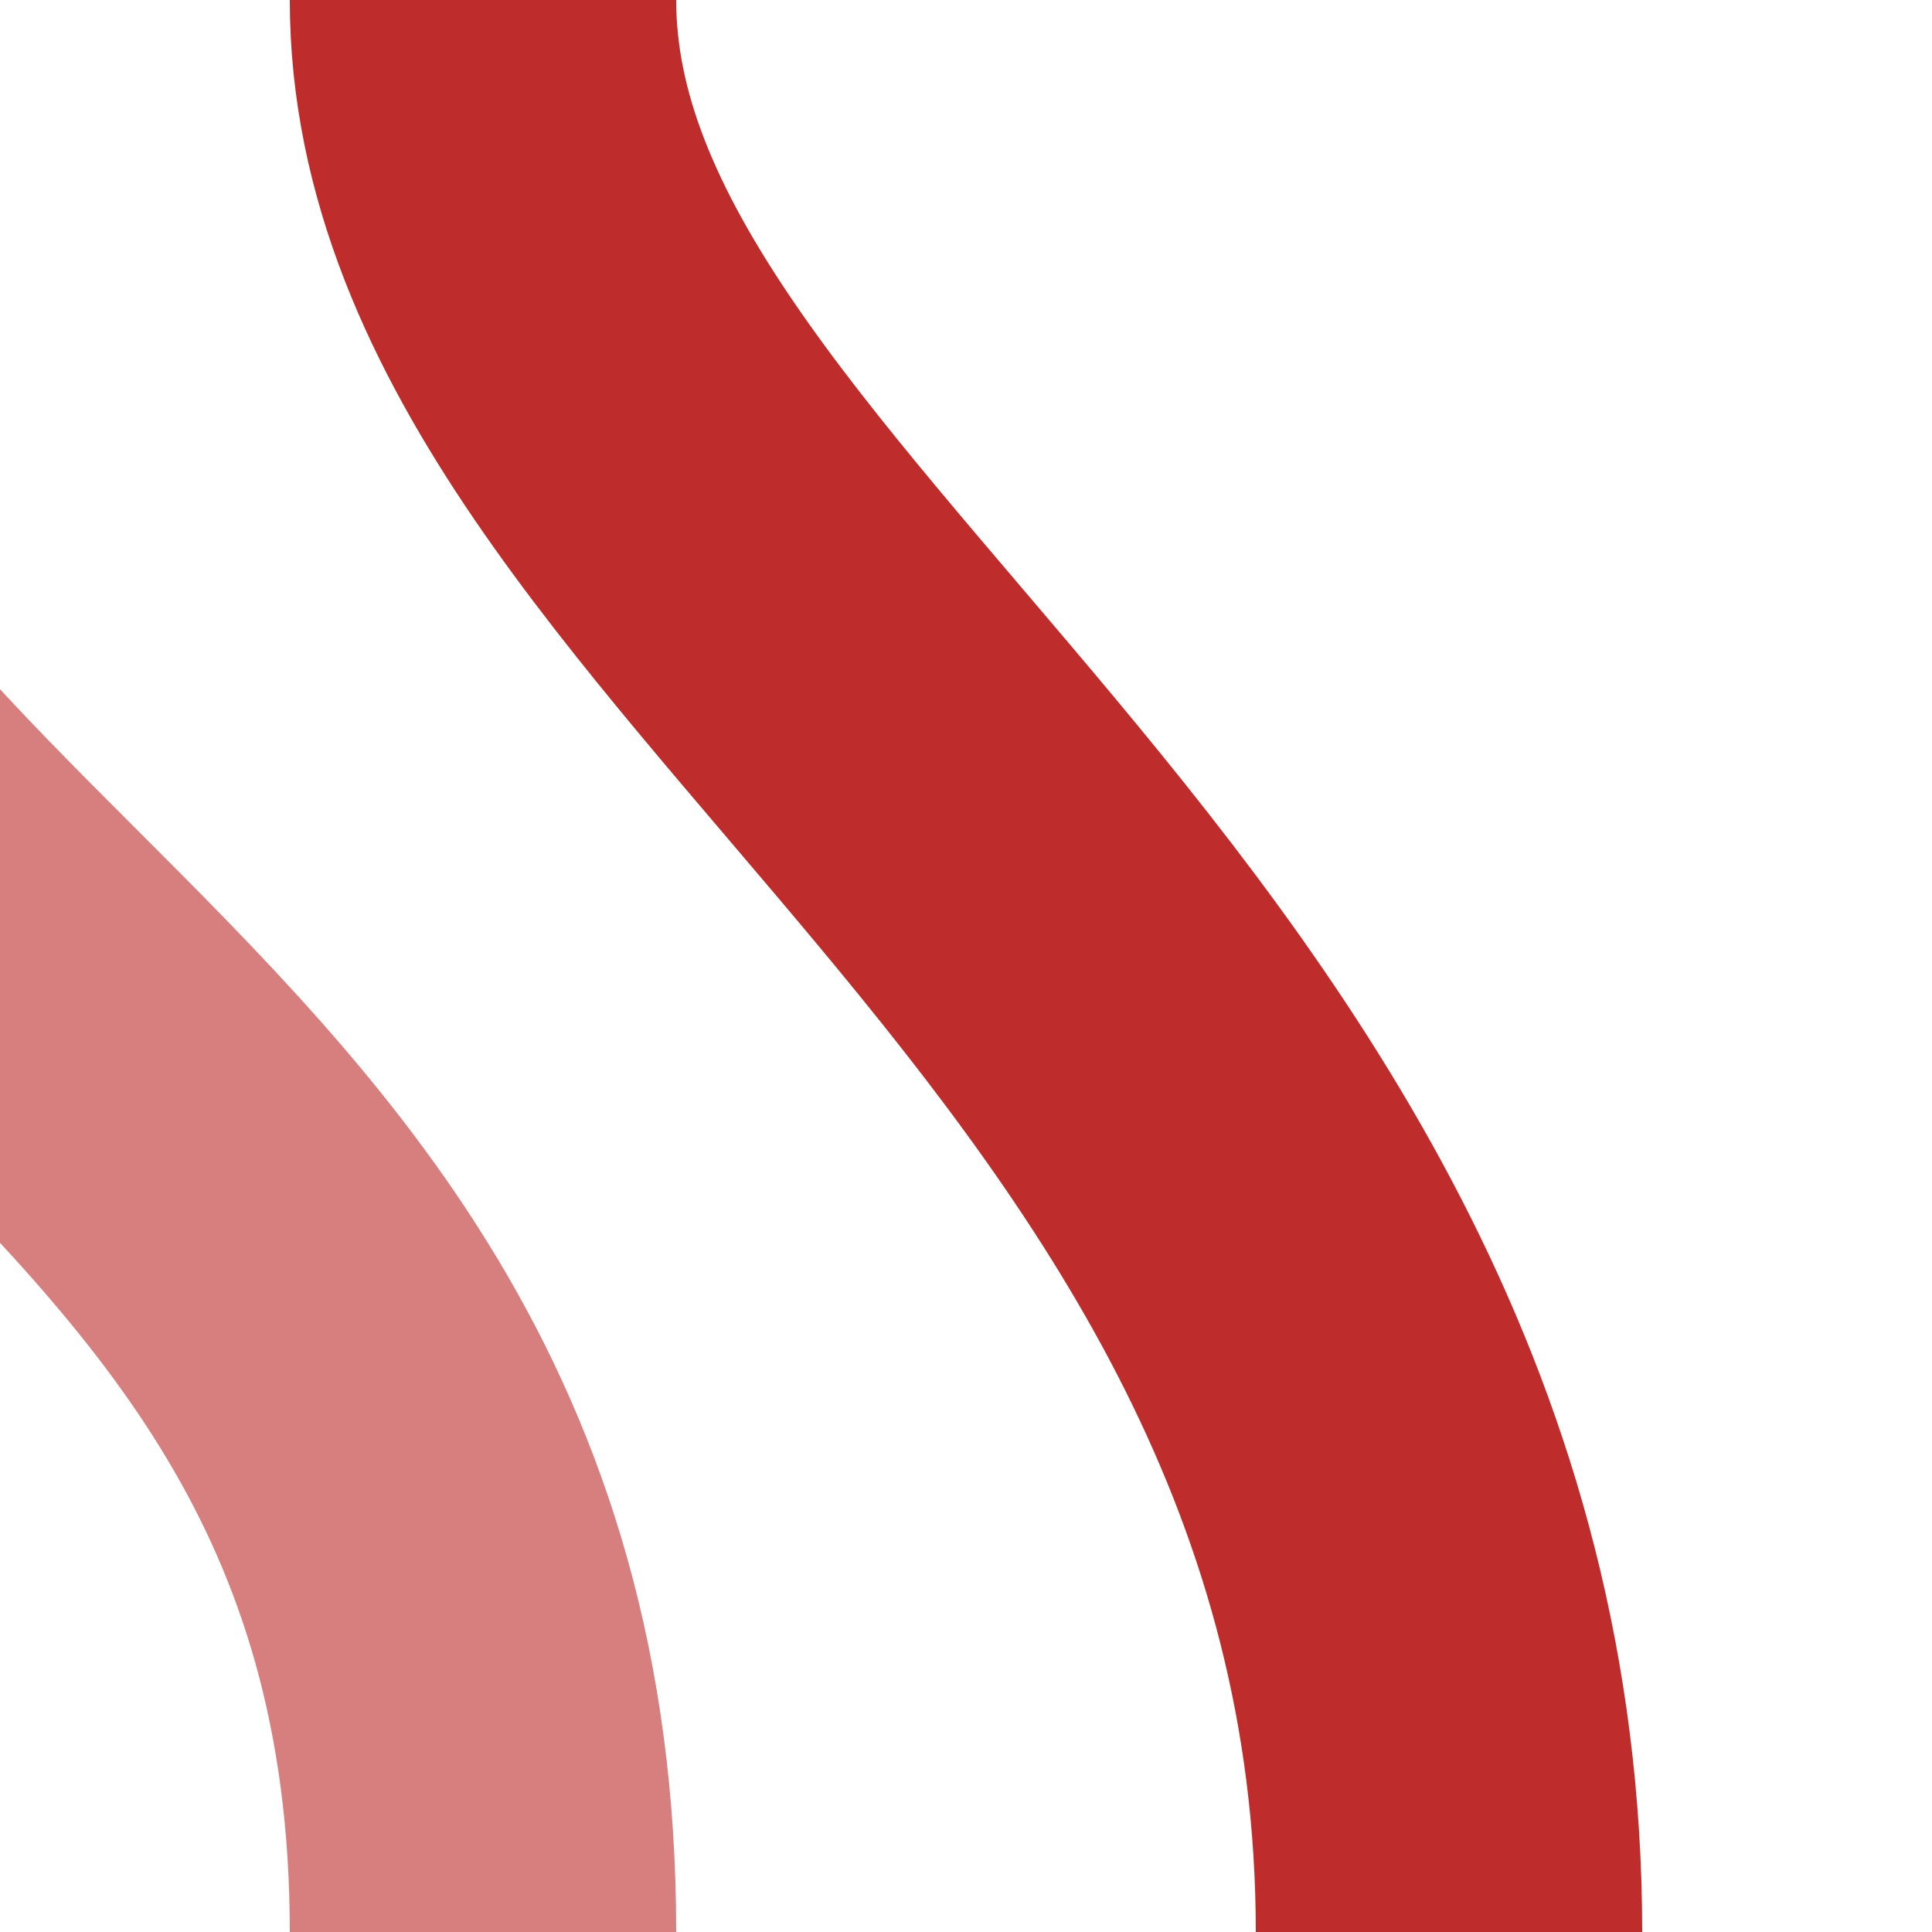
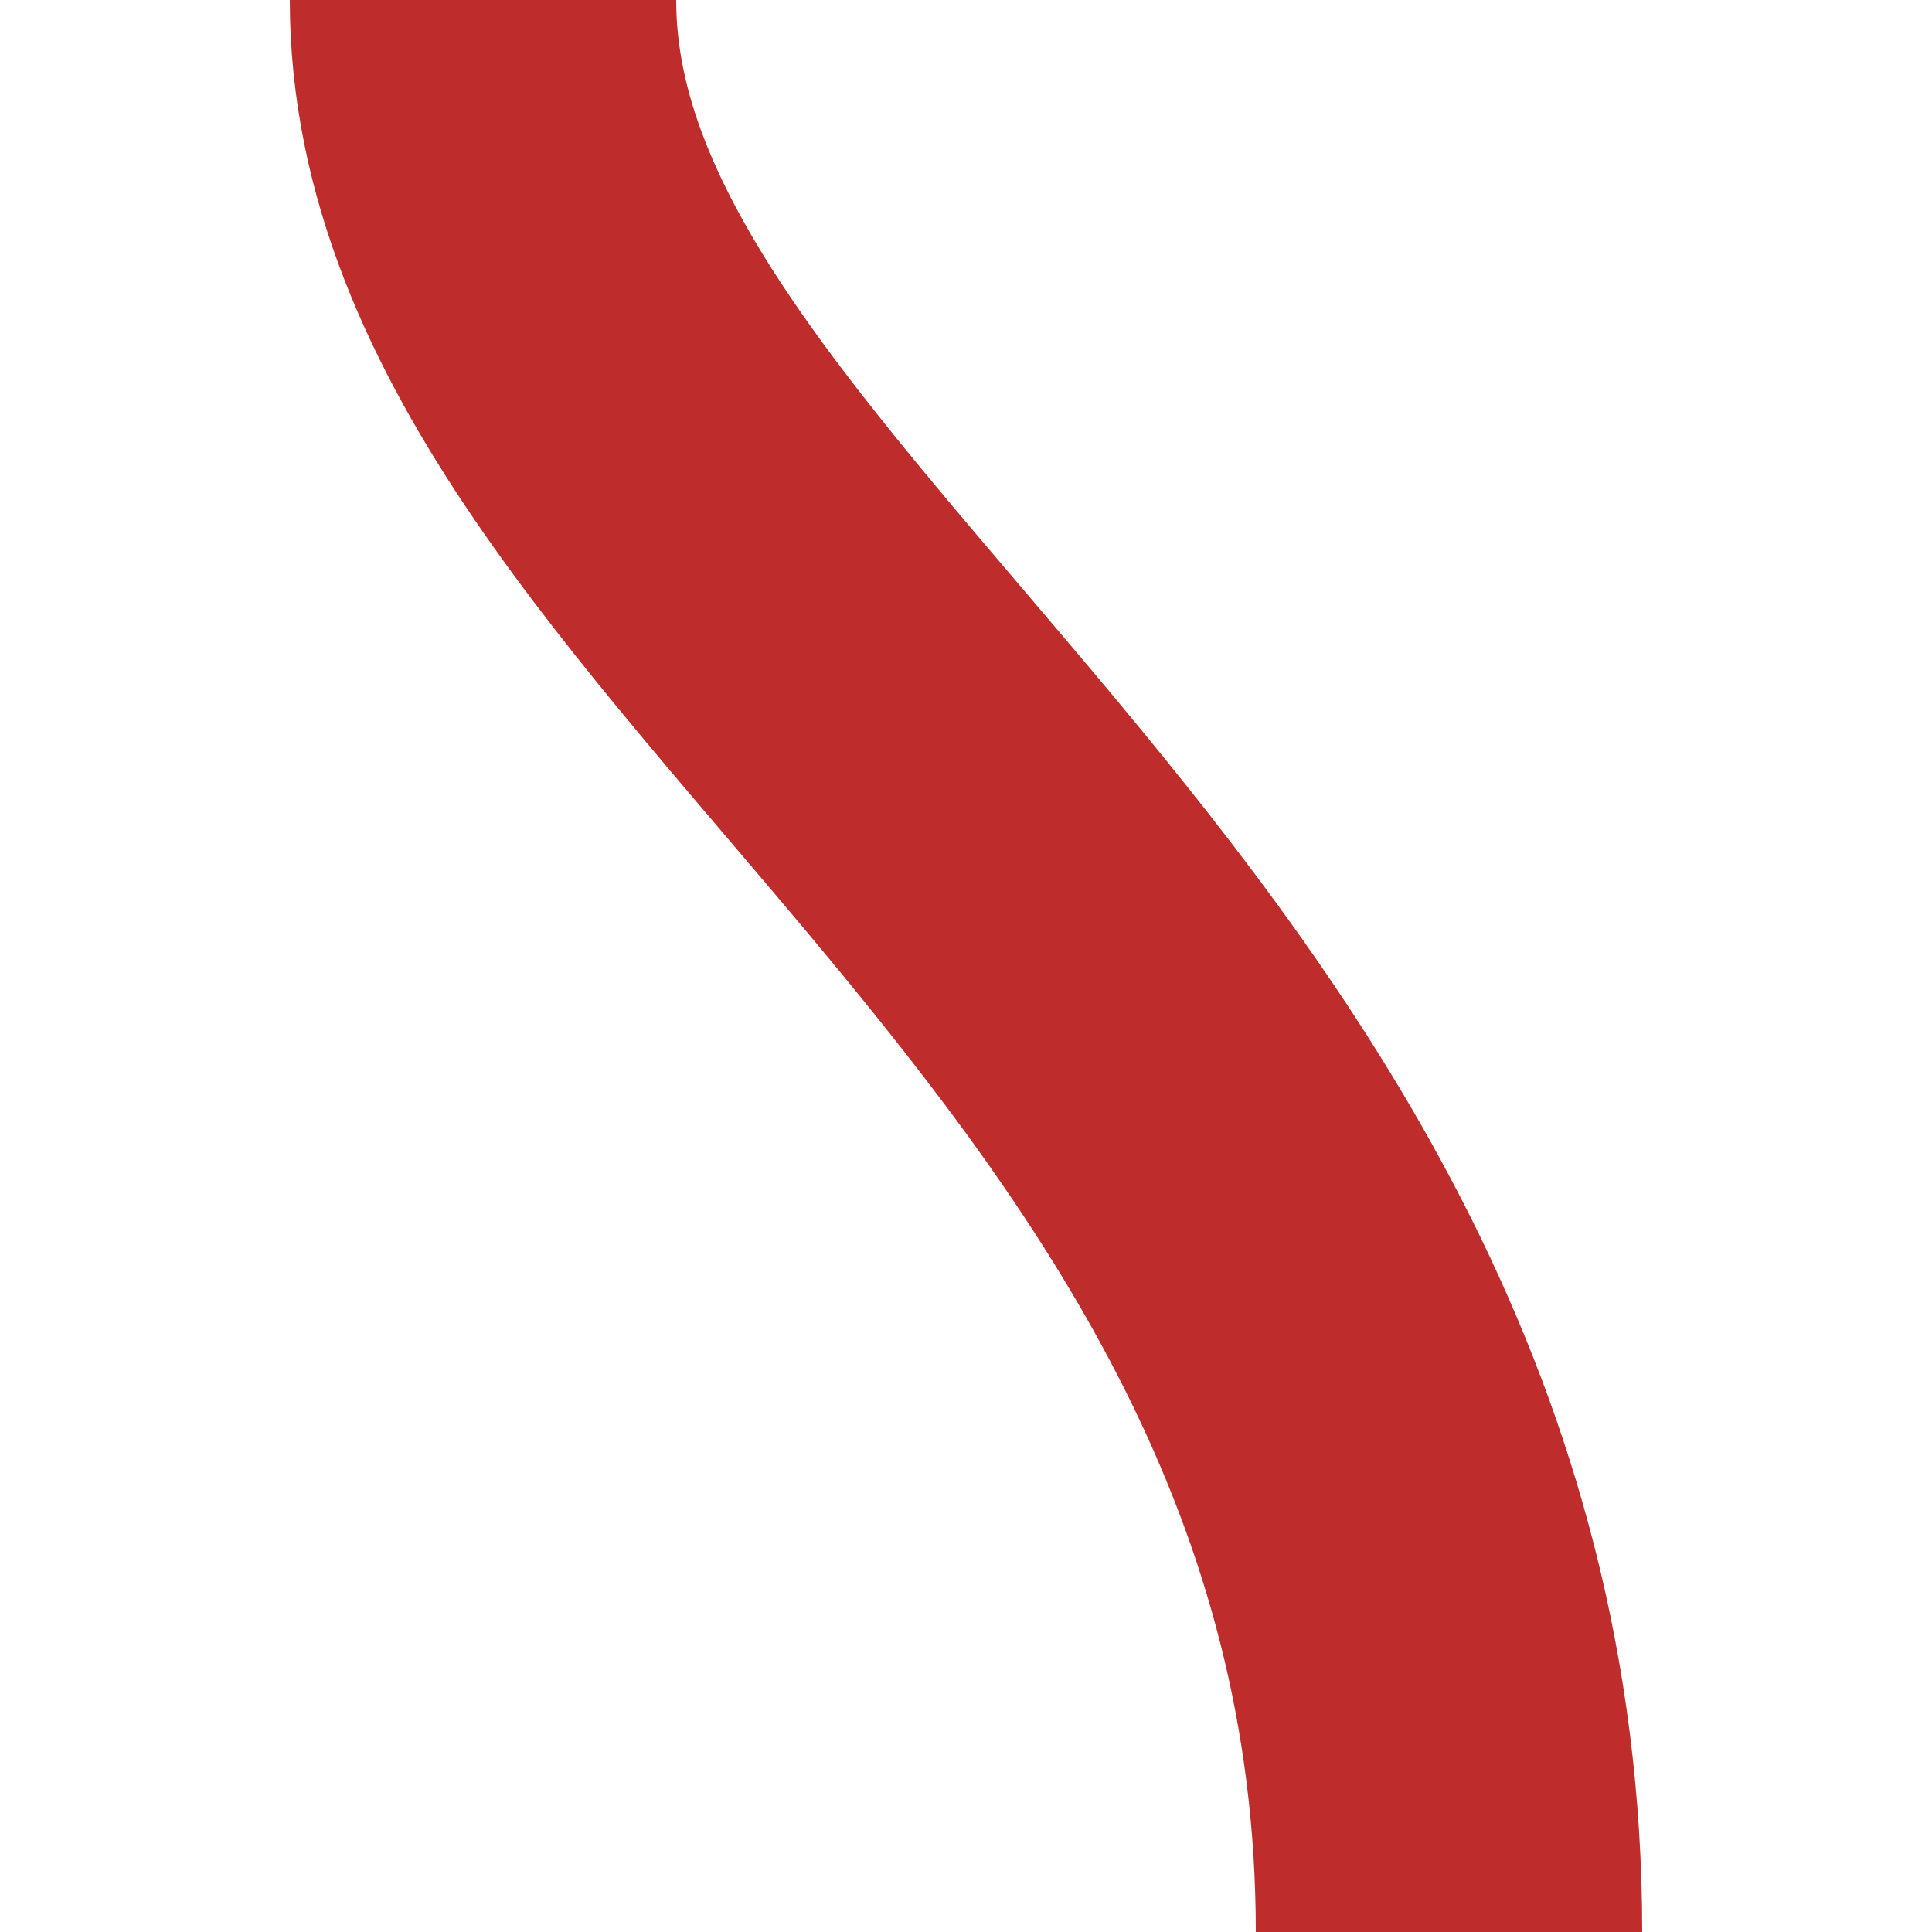
<svg xmlns="http://www.w3.org/2000/svg" width="500" height="500">
  <title>Unused and regular parallel lines shifting by 2/4 from right</title>
  <g stroke-width="100" fill="none">
    <path d="M 375,500 C 375,250 125,150 125,0" stroke="#BE2D2C" />
-     <path d="M 125,500 C 125,250 -125,250 -125,0" stroke="#D77F7E" />
  </g>
</svg>